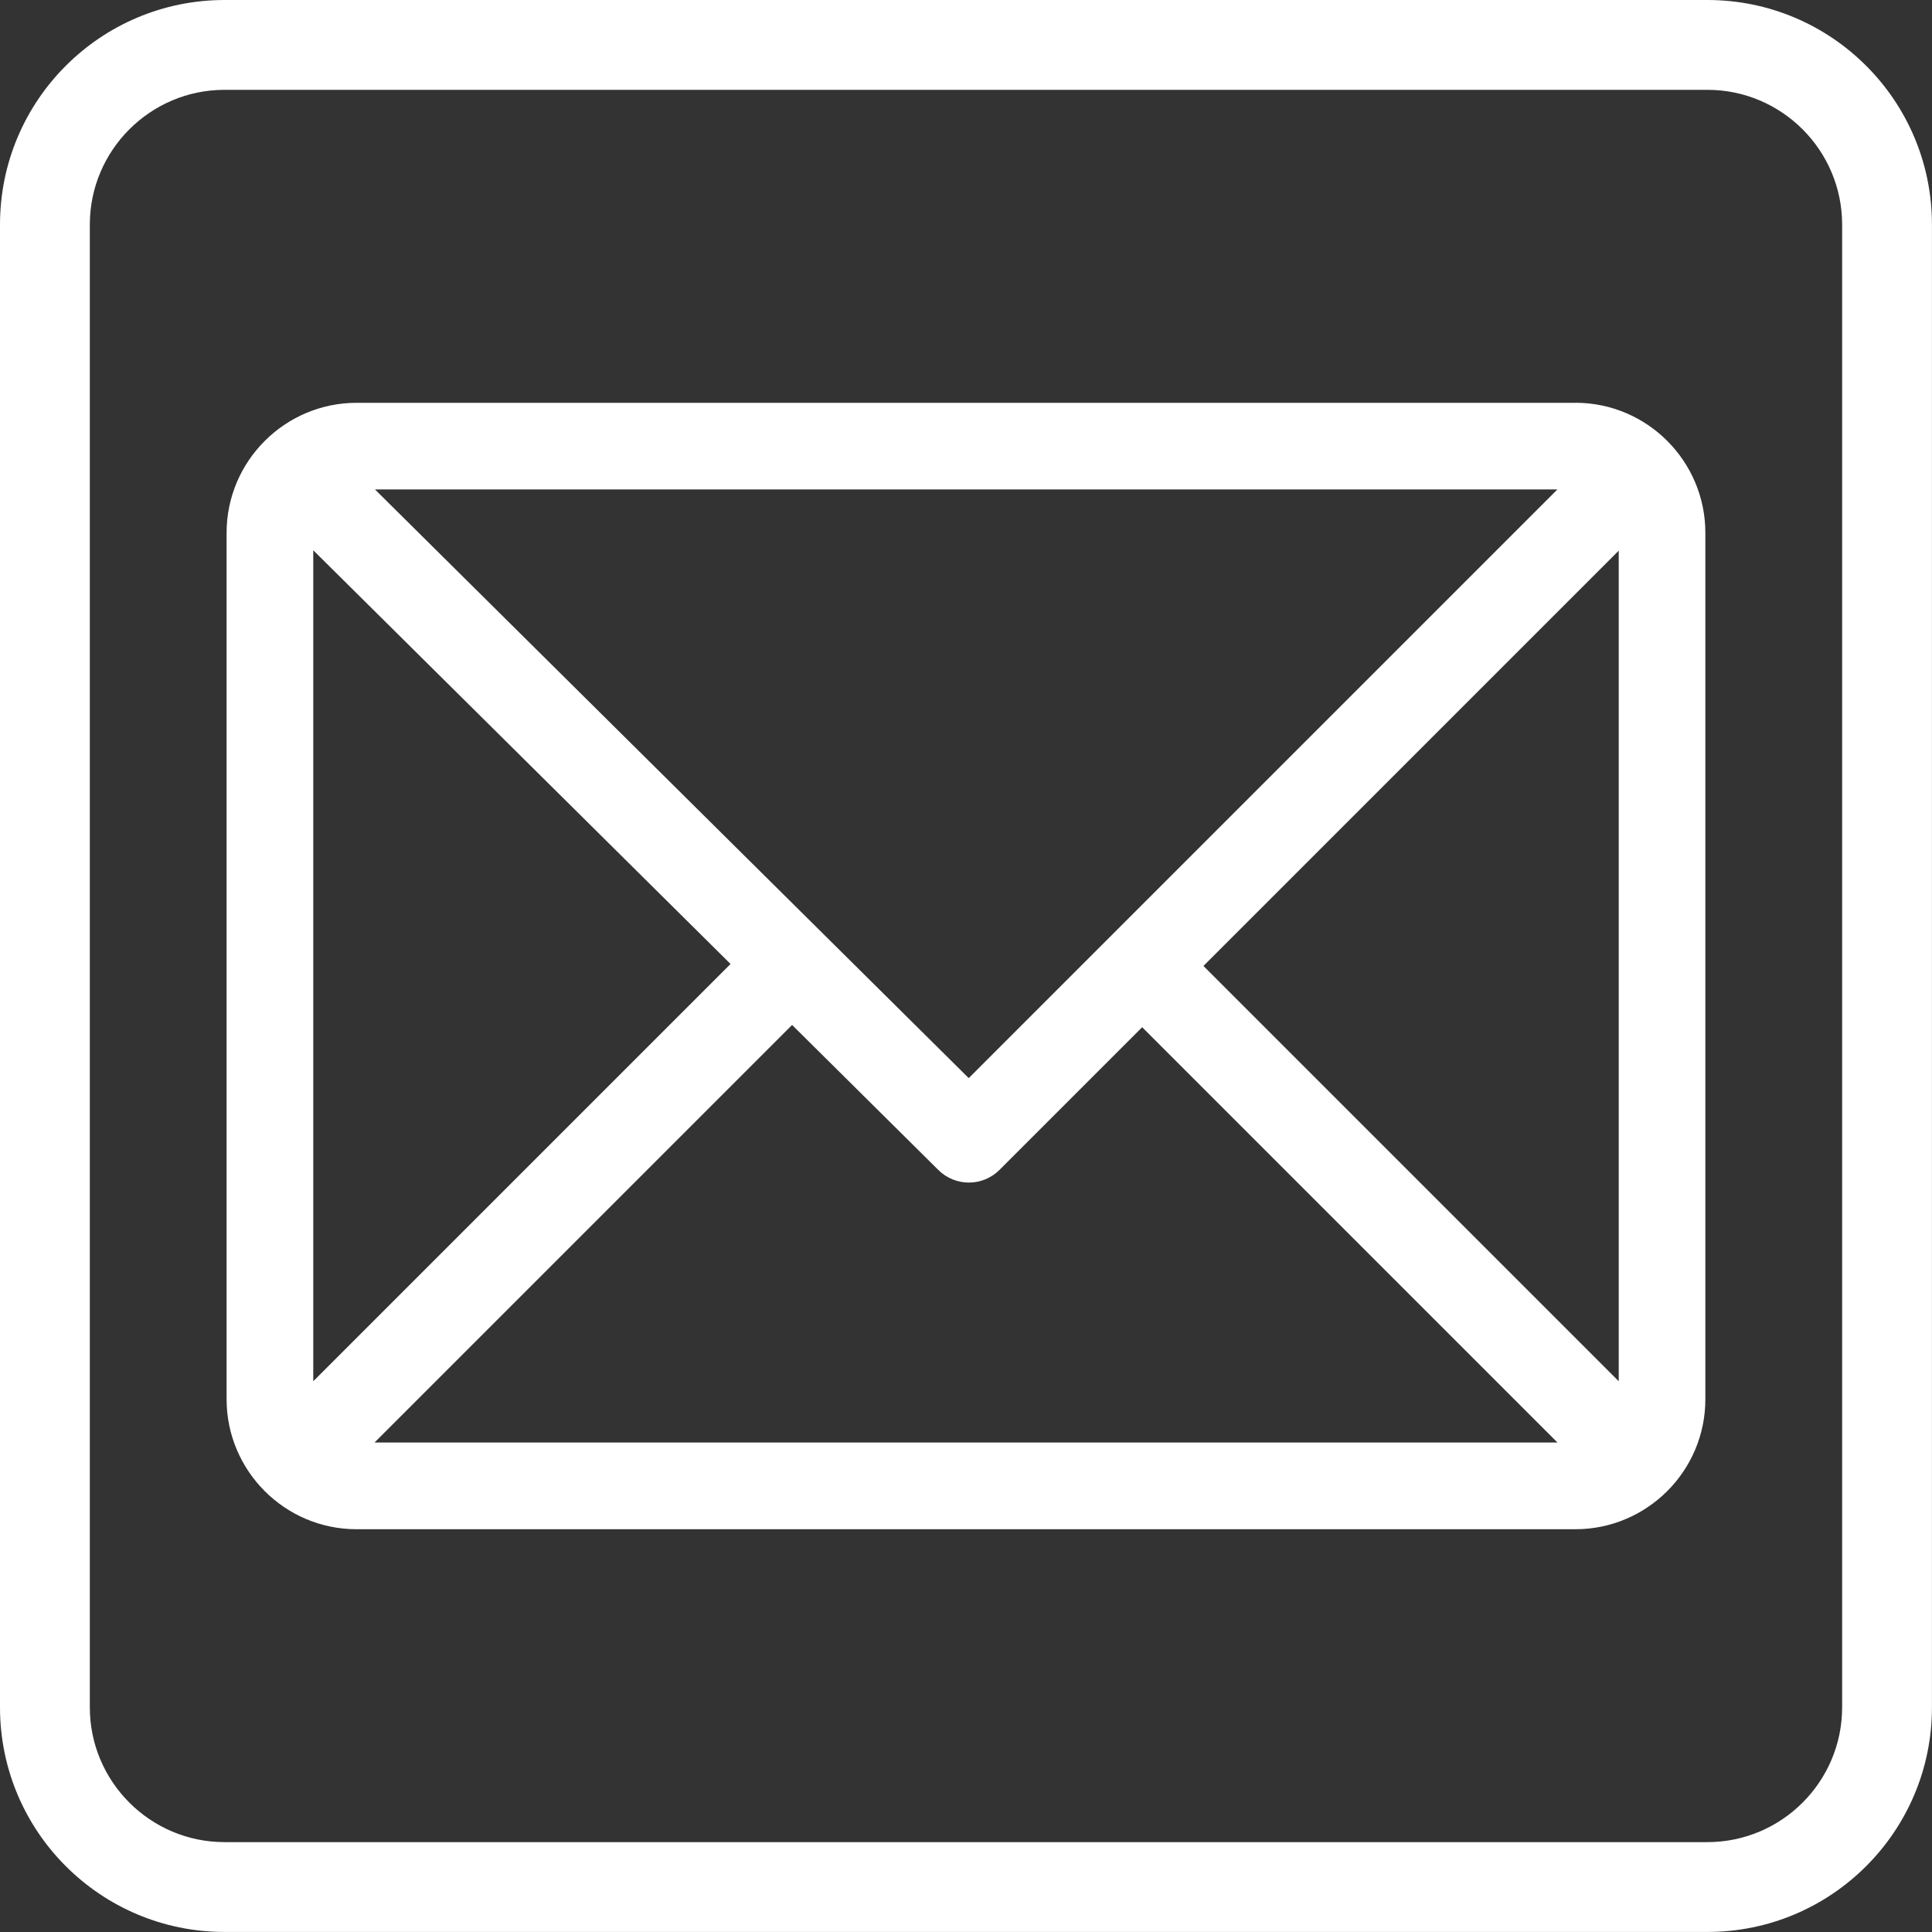
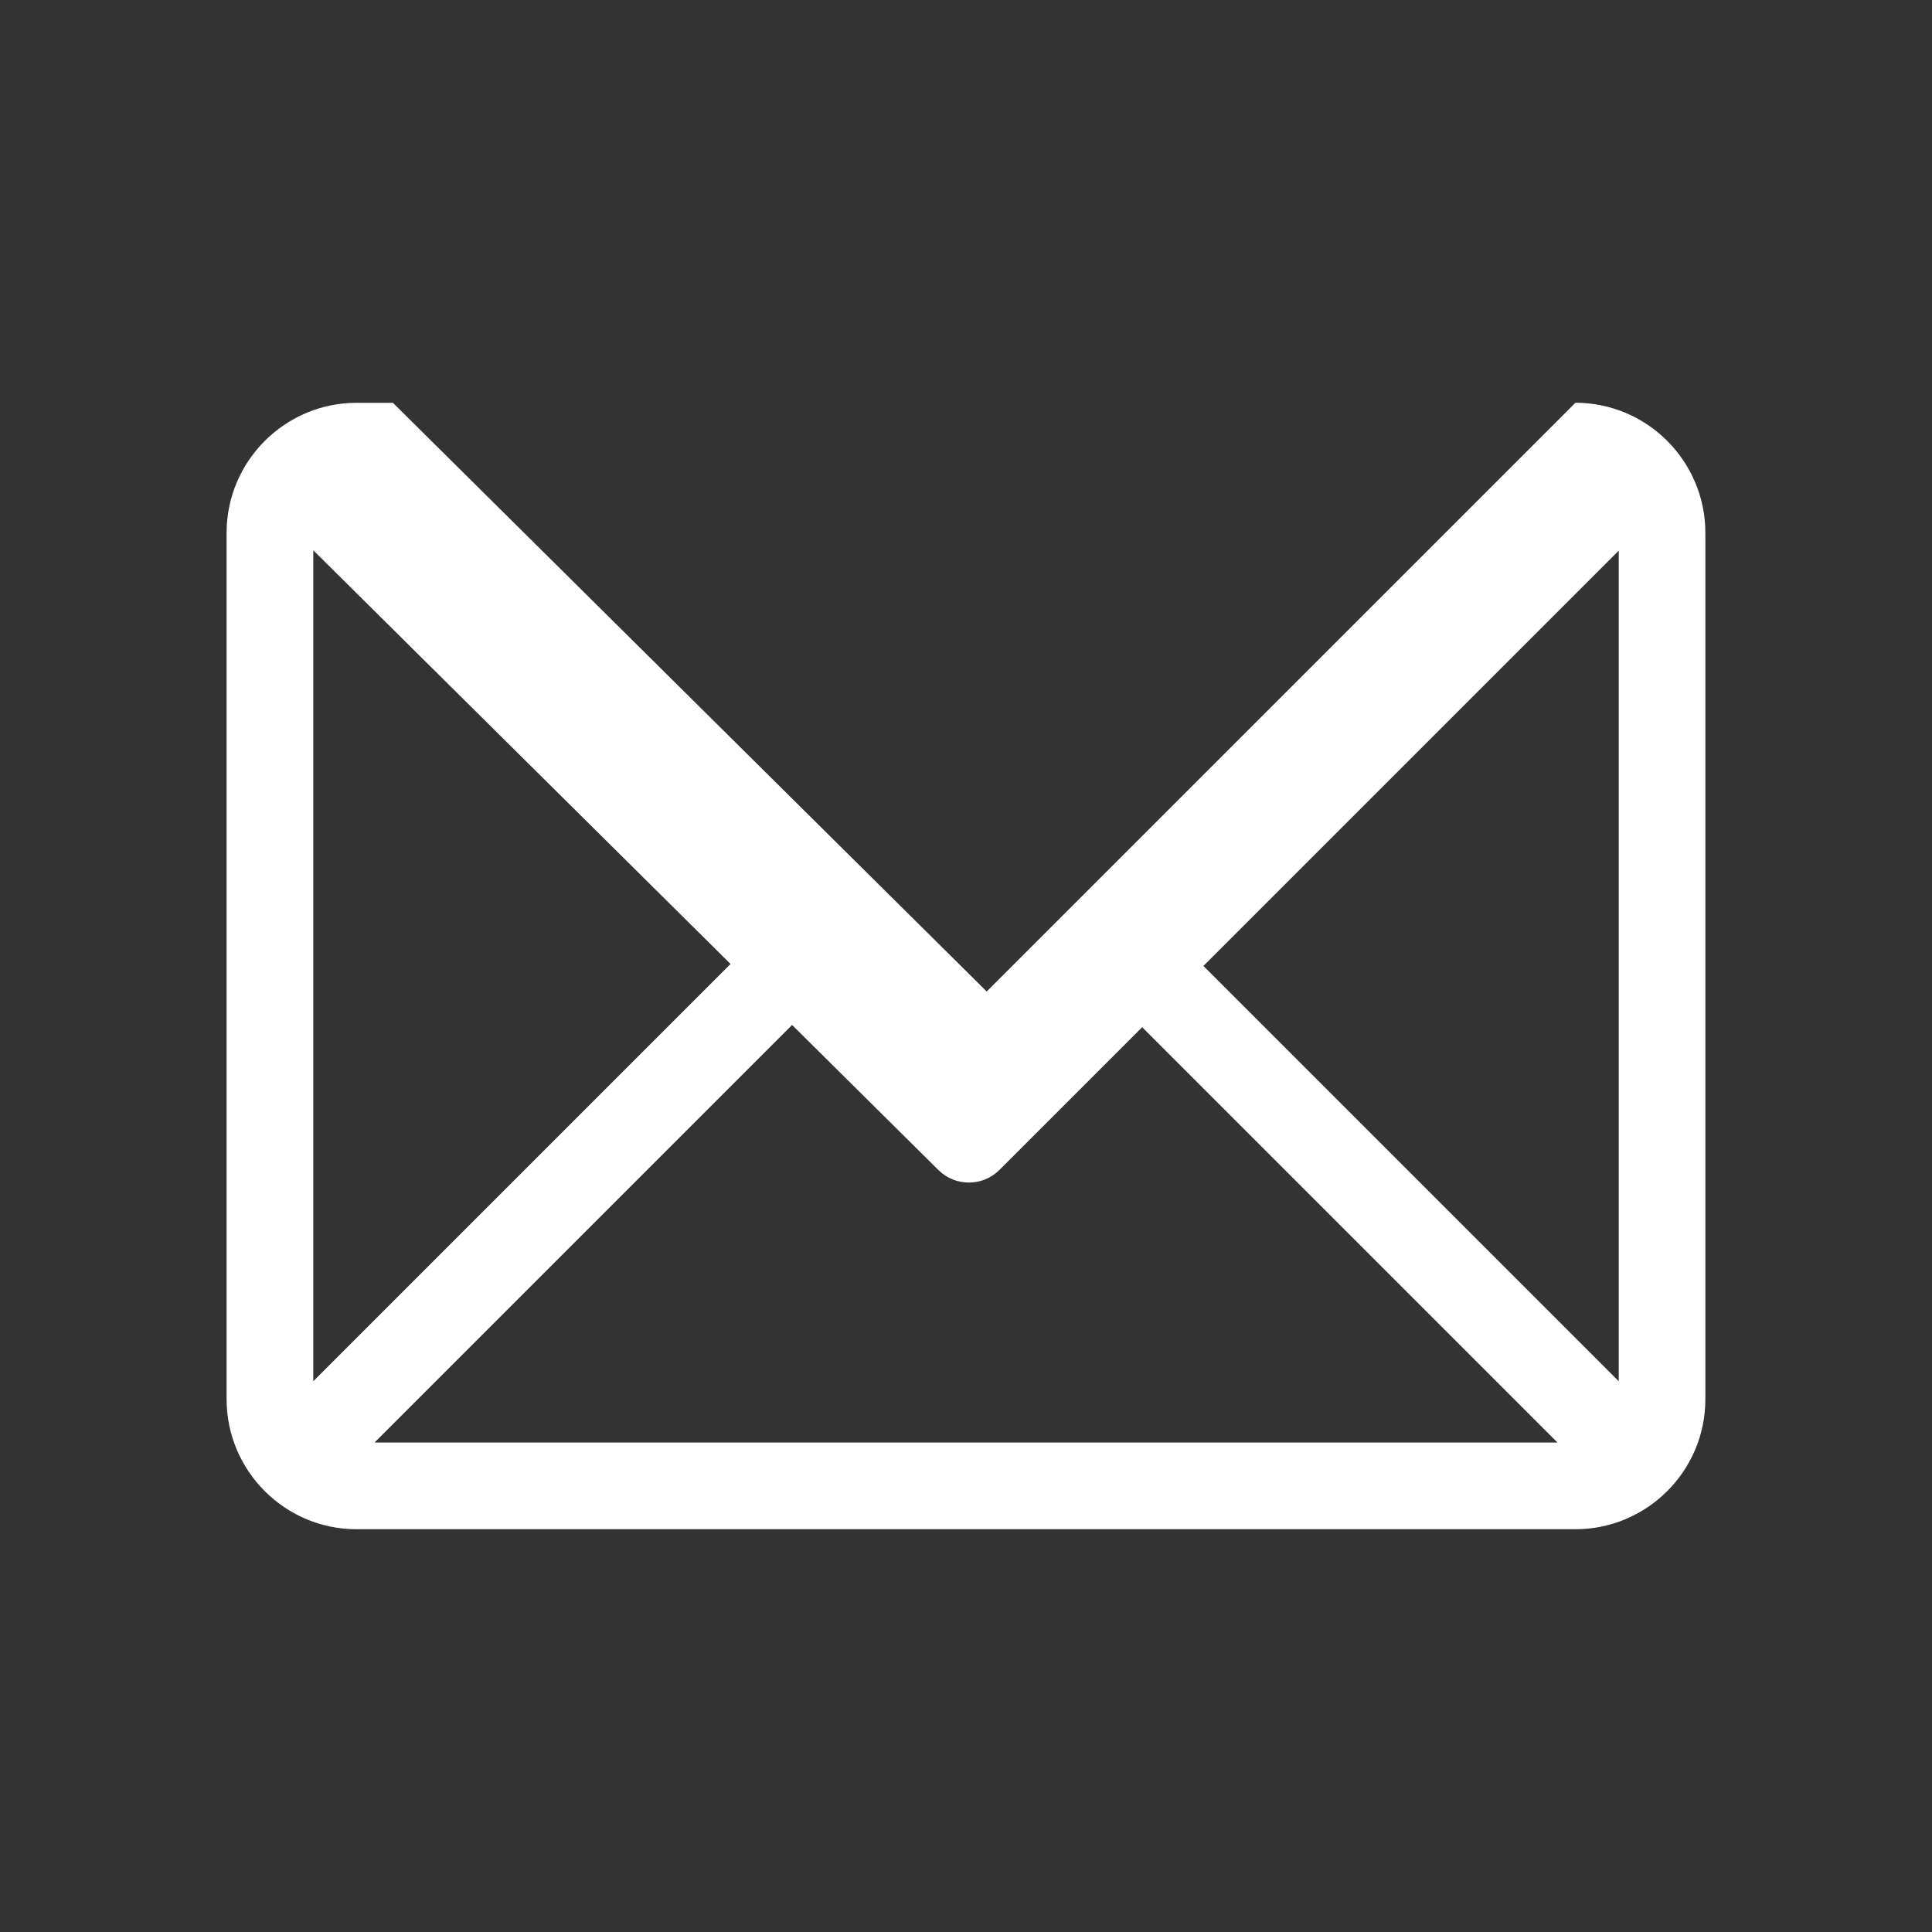
<svg xmlns="http://www.w3.org/2000/svg" id="Calque_2" data-name="Calque 2" viewBox="0 0 409.94 409.94">
  <rect x="0" y="0" width="409.94" height="409.94" fill="#333333" stroke="none" />
  <defs>
    <style>
      .cls-1 {
        fill: #fff;
      }
    </style>
  </defs>
  <g id="objects">
-     <path class="cls-1" d="M362.28,0H47.65C21.34,0,0,21.34,0,47.65v314.63c0,26.31,21.34,47.65,47.65,47.65h314.63c26.31,0,47.65-21.34,47.65-47.65V47.65c0-26.31-21.34-47.65-47.65-47.65ZM390.87,362.28c0,15.76-12.83,28.59-28.59,28.59H47.65c-15.76,0-28.59-12.83-28.59-28.59V47.65c0-15.76,12.83-28.59,28.59-28.59h314.63c15.76,0,28.59,12.83,28.59,28.59v314.63Z" />
-     <path class="cls-1" d="M334.27,85.47H75.66c-15.19,0-27.58,12.38-27.58,27.58v183.85c0,15.15,12.33,27.58,27.58,27.58h258.61c15.15,0,27.58-12.33,27.58-27.58V113.04c0-15.15-12.33-27.58-27.58-27.58ZM330.46,103.85l-124.91,124.91-125.99-124.91h250.91ZM66.47,293.08V116.76l88.54,87.78-88.54,88.54ZM79.47,306.08l88.6-88.6,31.04,30.78c3.59,3.56,9.39,3.55,12.97-.03l30.27-30.27,88.12,88.12H79.47ZM343.47,293.08l-88.12-88.12,88.12-88.12v176.23Z" />
+     <path class="cls-1" d="M334.27,85.47H75.66c-15.19,0-27.58,12.38-27.58,27.58v183.85c0,15.15,12.33,27.58,27.58,27.58h258.61c15.15,0,27.58-12.33,27.58-27.58V113.04c0-15.15-12.33-27.58-27.58-27.58Zl-124.91,124.91-125.99-124.91h250.91ZM66.47,293.08V116.76l88.54,87.78-88.54,88.54ZM79.47,306.08l88.6-88.6,31.04,30.78c3.59,3.56,9.39,3.55,12.97-.03l30.27-30.27,88.12,88.12H79.47ZM343.47,293.08l-88.12-88.12,88.12-88.12v176.23Z" />
  </g>
</svg>